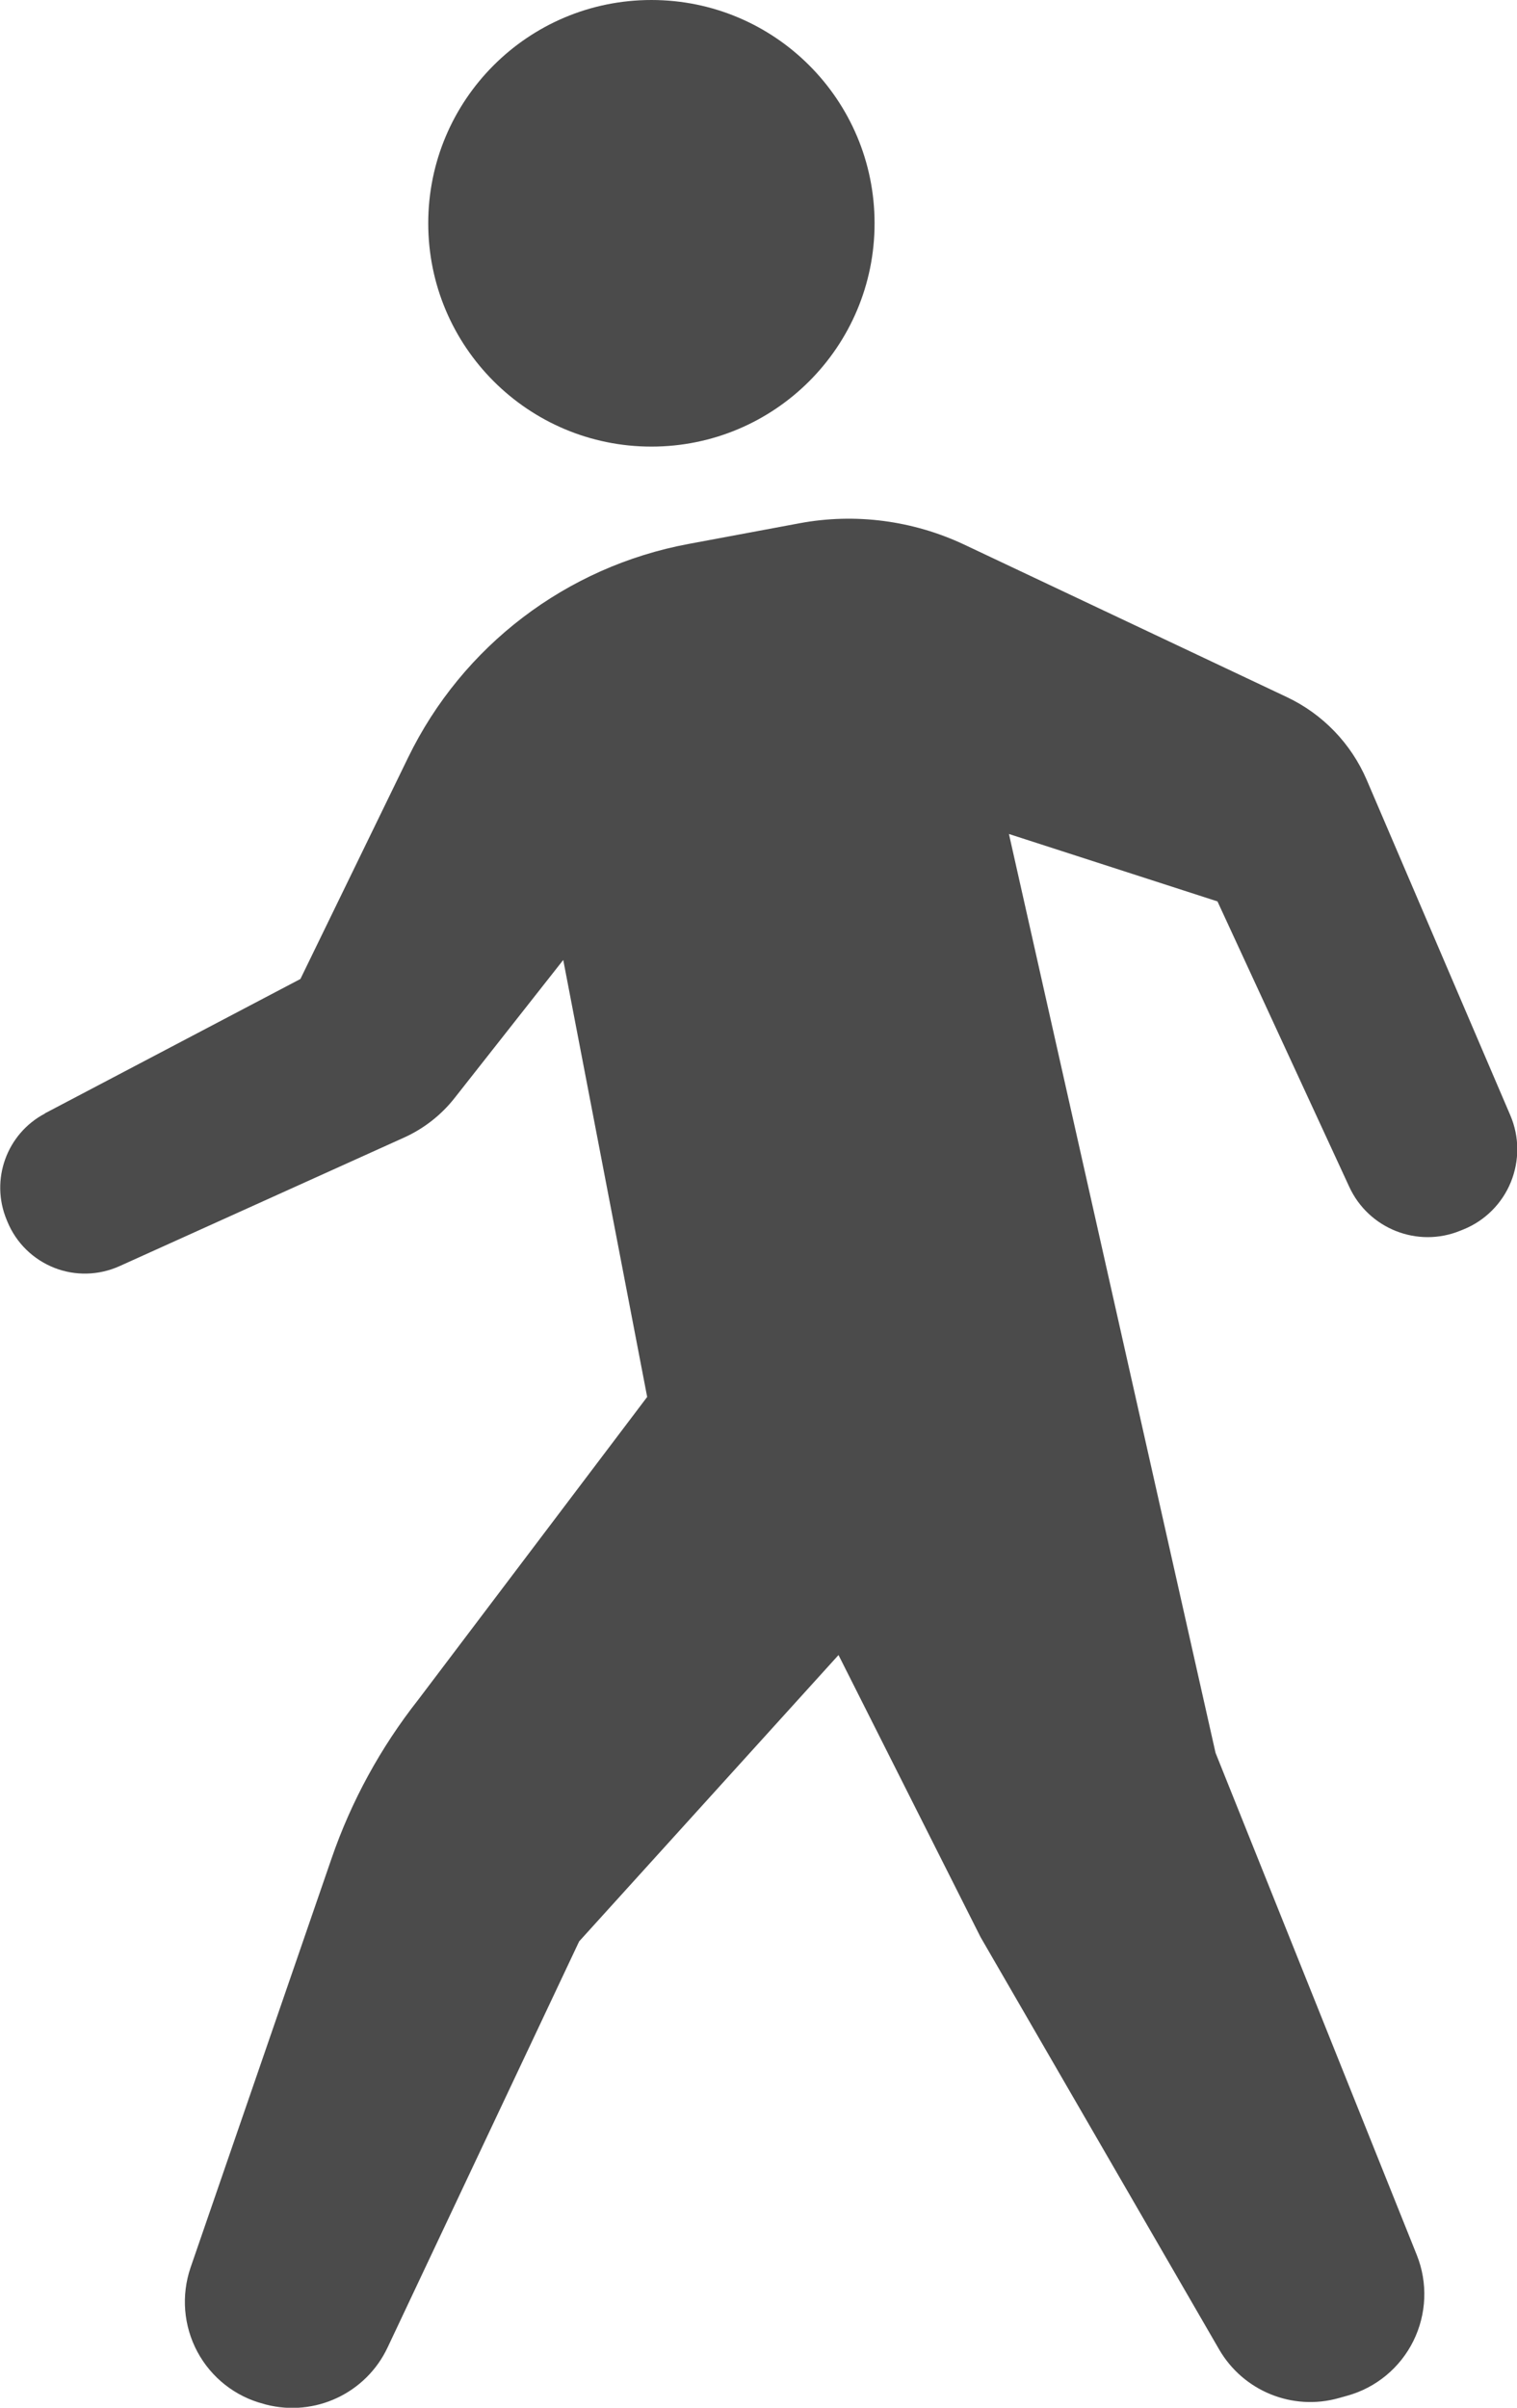
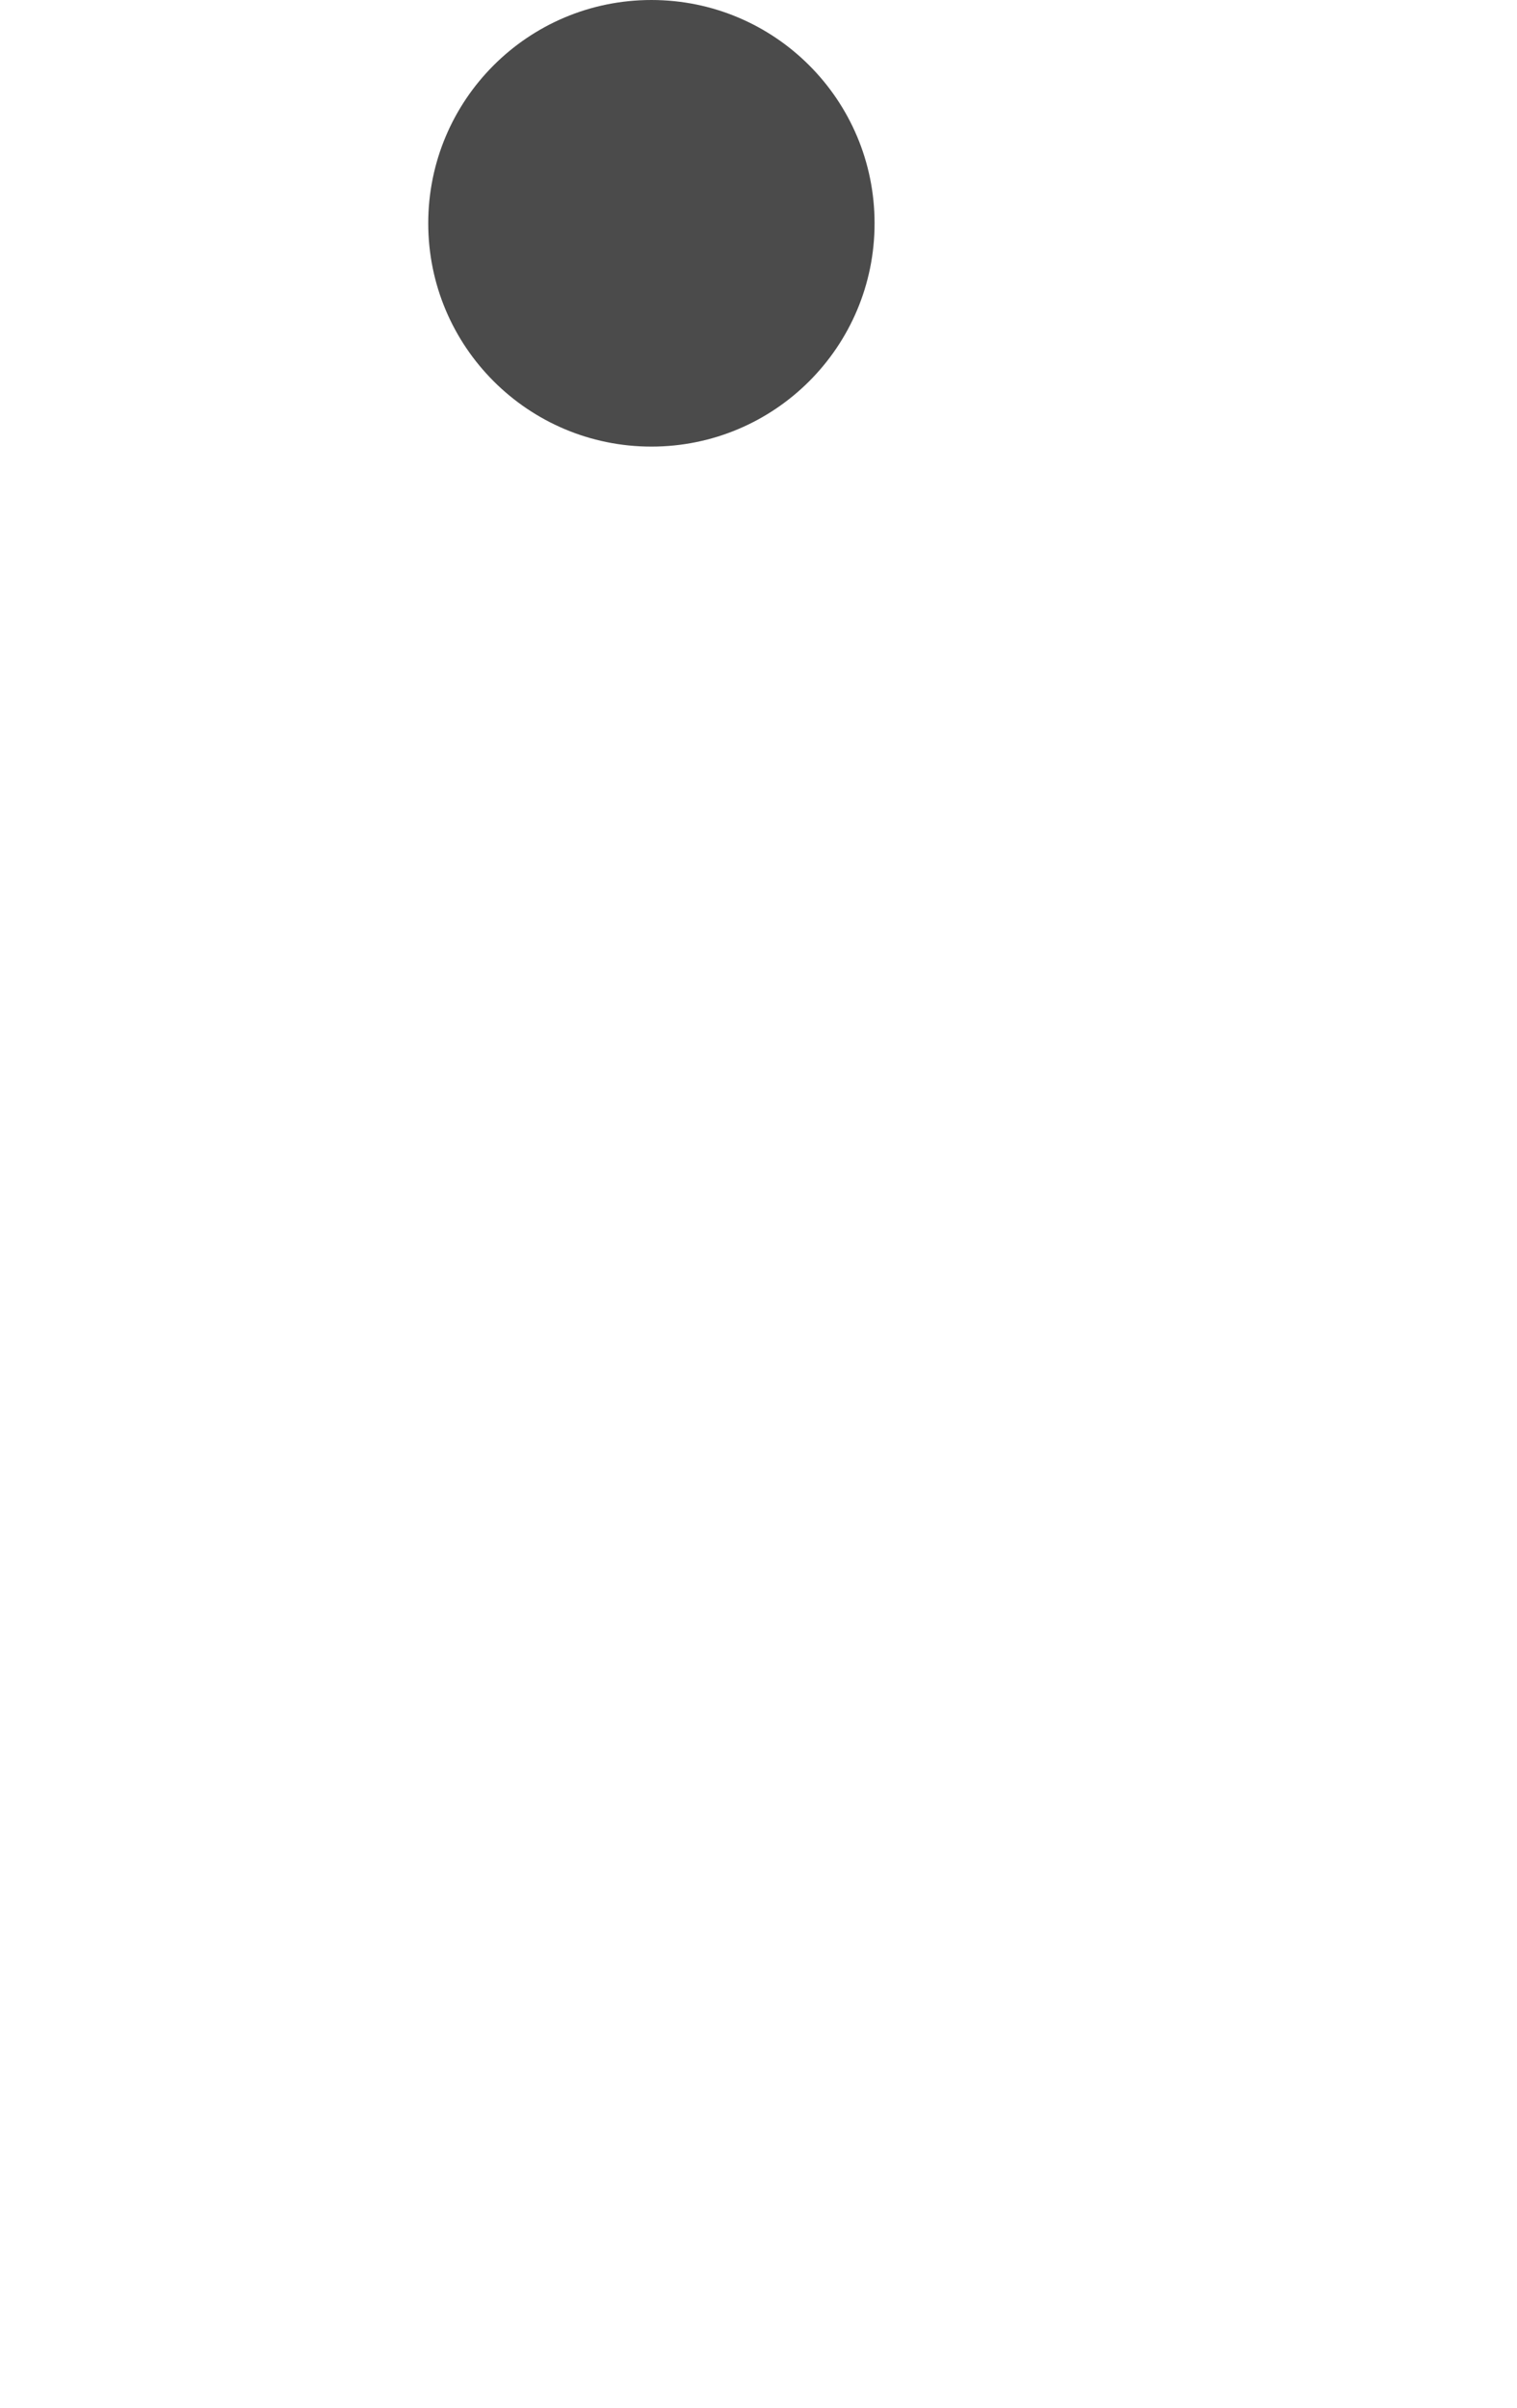
<svg xmlns="http://www.w3.org/2000/svg" id="_レイヤー_2" viewBox="0 0 11.821 18.751">
  <defs>
    <style>.cls-1{fill:#4b4b4b;}</style>
  </defs>
  <g id="OJ">
    <path class="cls-1" d="M5.076,3.478c-.96,0-1.739-.778-1.739-1.739S4.115,0,5.076,0s1.739.778,1.739,1.739-.778,1.739-1.739,1.739Z" />
-     <path class="cls-1" d="M.349,8.671l1.992-1.047.839-1.724c.423-.87,1.234-1.487,2.186-1.664l.864-.161c.434-.081.883-.022,1.283.166l2.515,1.188c.279.132.5.361.622.645l1.119,2.612c.071.166.072.353.004.52-.068.167-.201.3-.368.368l-.025.01c-.333.137-.715-.014-.866-.341l-1.027-2.223-1.625-.525,1.61,7.156,1.568,3.91c.087.217.077.46-.026.669-.103.209-.291.365-.515.427l-.068.019c-.36.101-.743-.055-.931-.379l-1.859-3.211-1.107-2.197-2.021,2.23-1.493,3.163c-.168.356-.566.543-.948.444l-.017-.005c-.222-.057-.409-.205-.517-.406-.108-.202-.127-.439-.053-.656l1.098-3.184c.154-.448.383-.866.676-1.238l1.784-2.358-.654-3.403-.845,1.073c-.104.133-.239.239-.393.309l-2.221,1.003c-.161.072-.344.077-.508.012-.164-.065-.295-.193-.363-.356l-.007-.017c-.13-.312-0-.671.298-.828Z" />
  </g>
</svg>